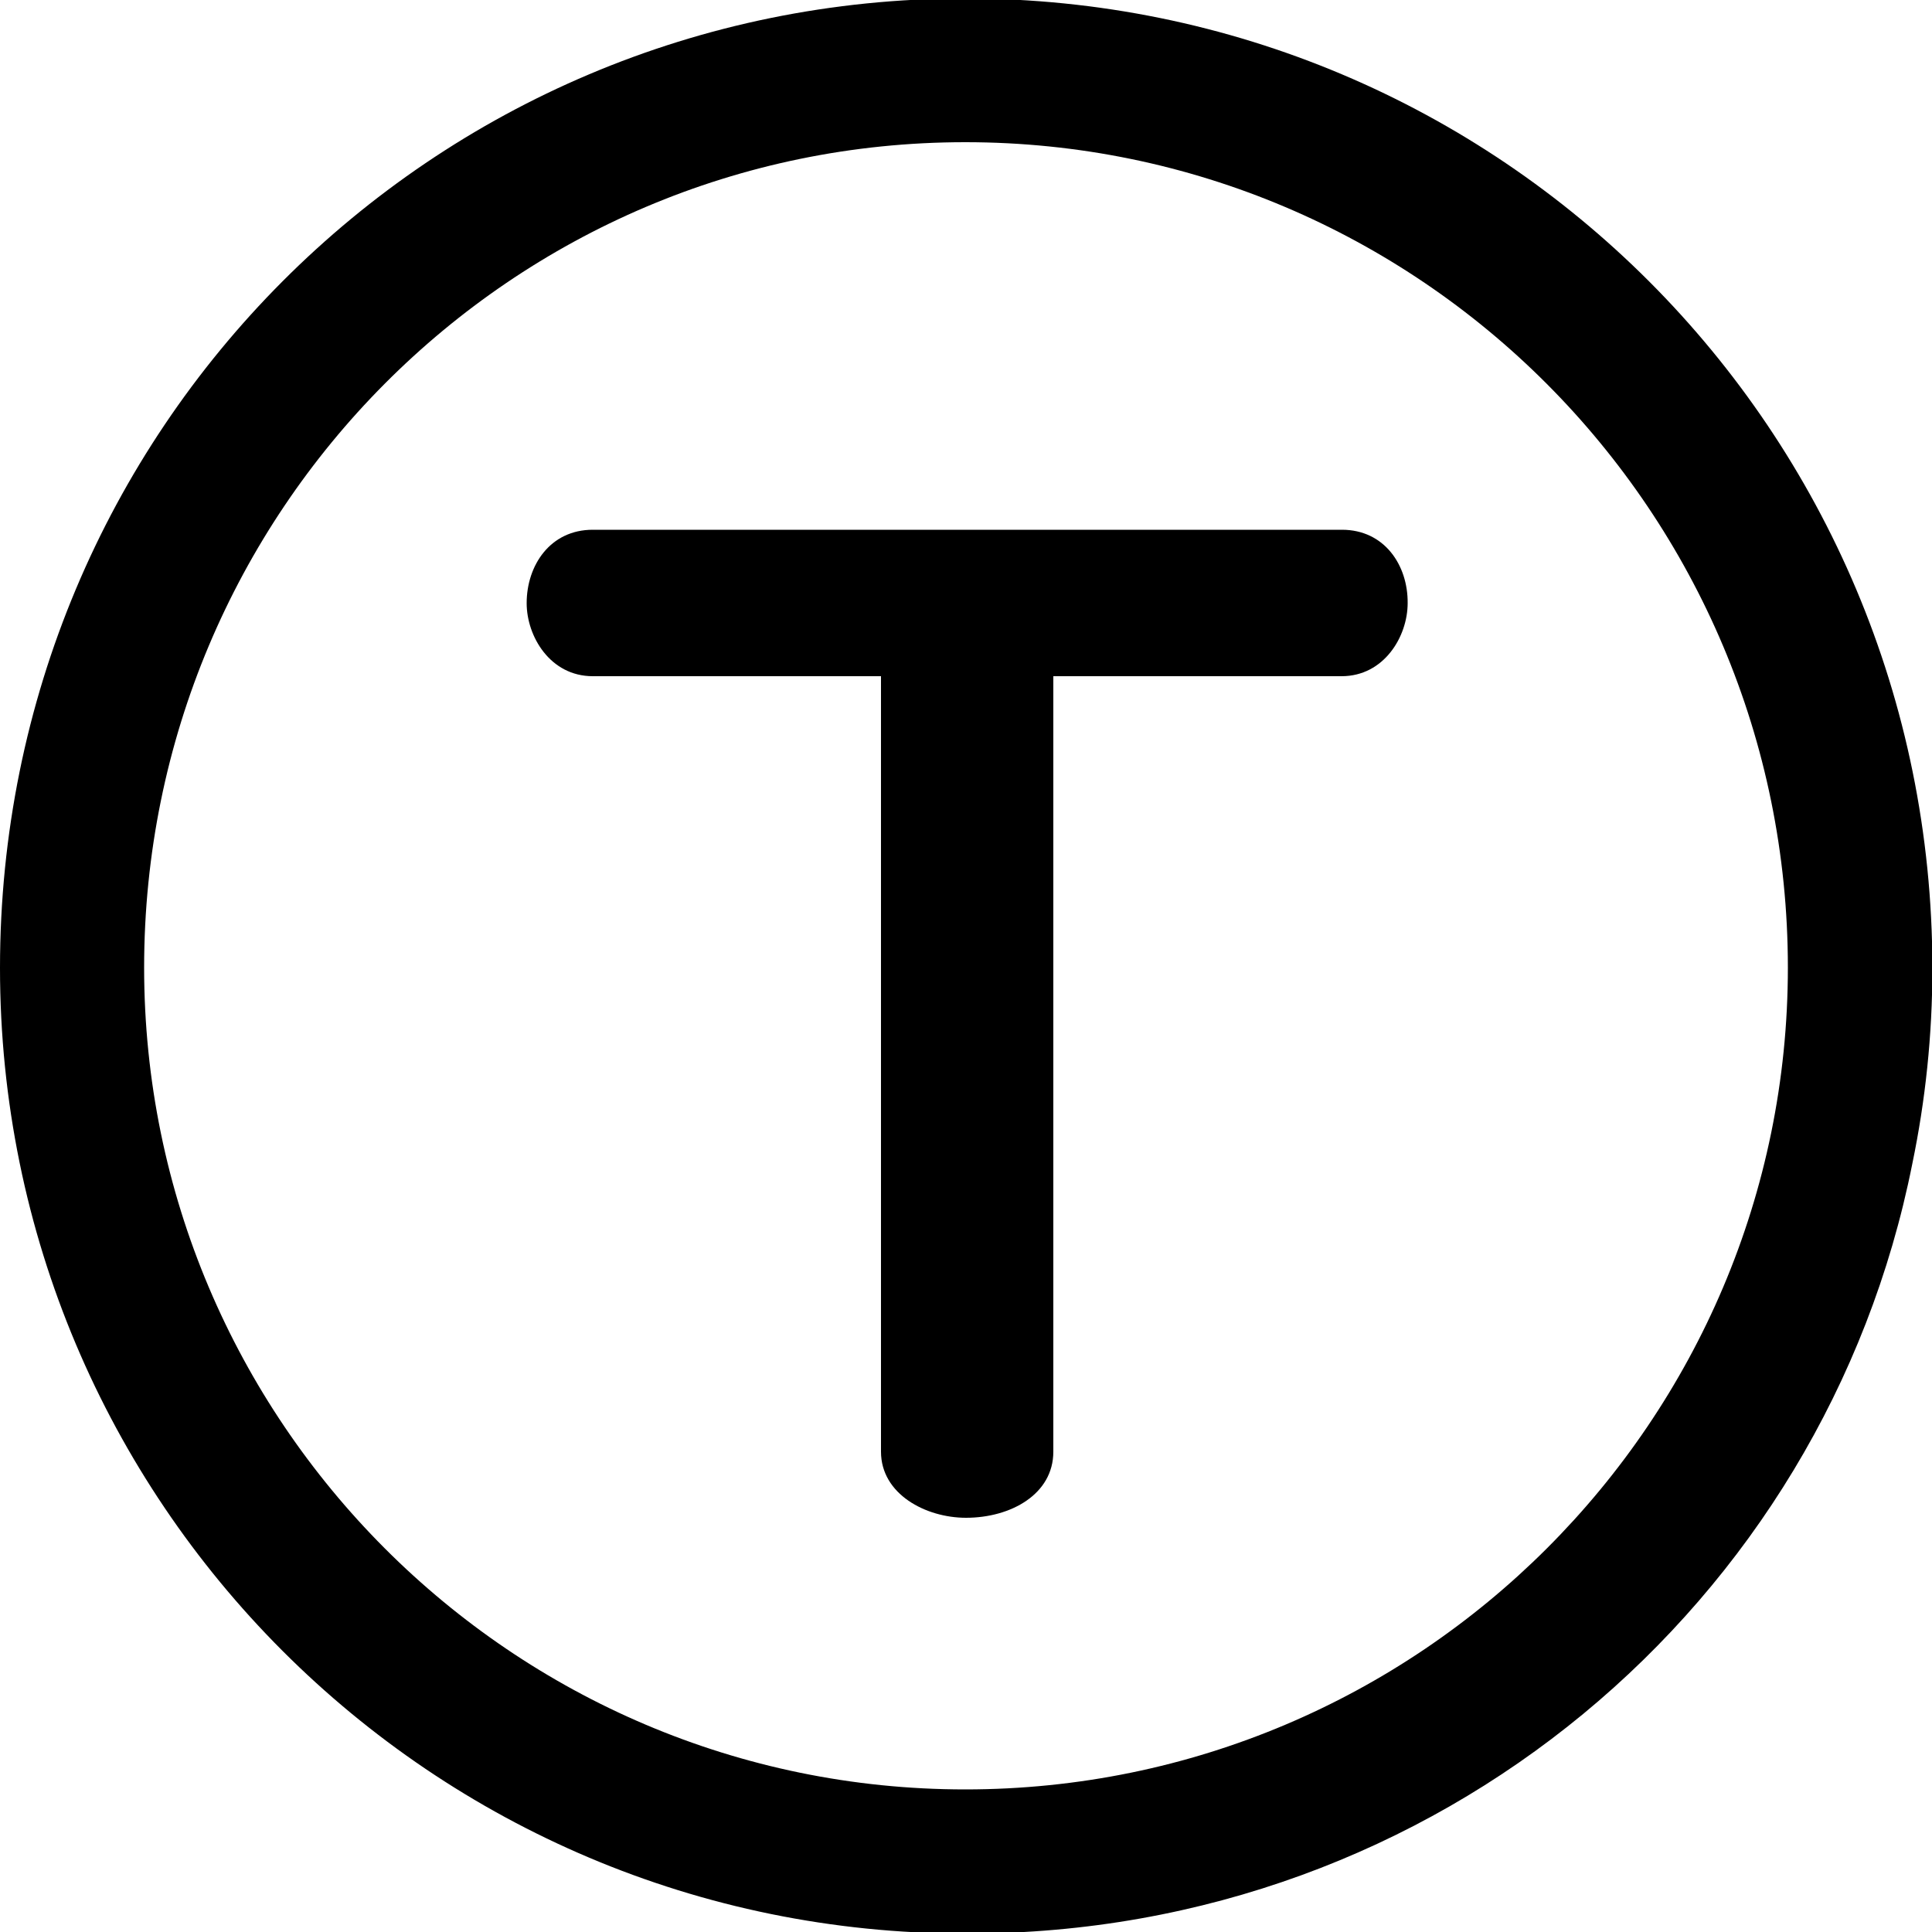
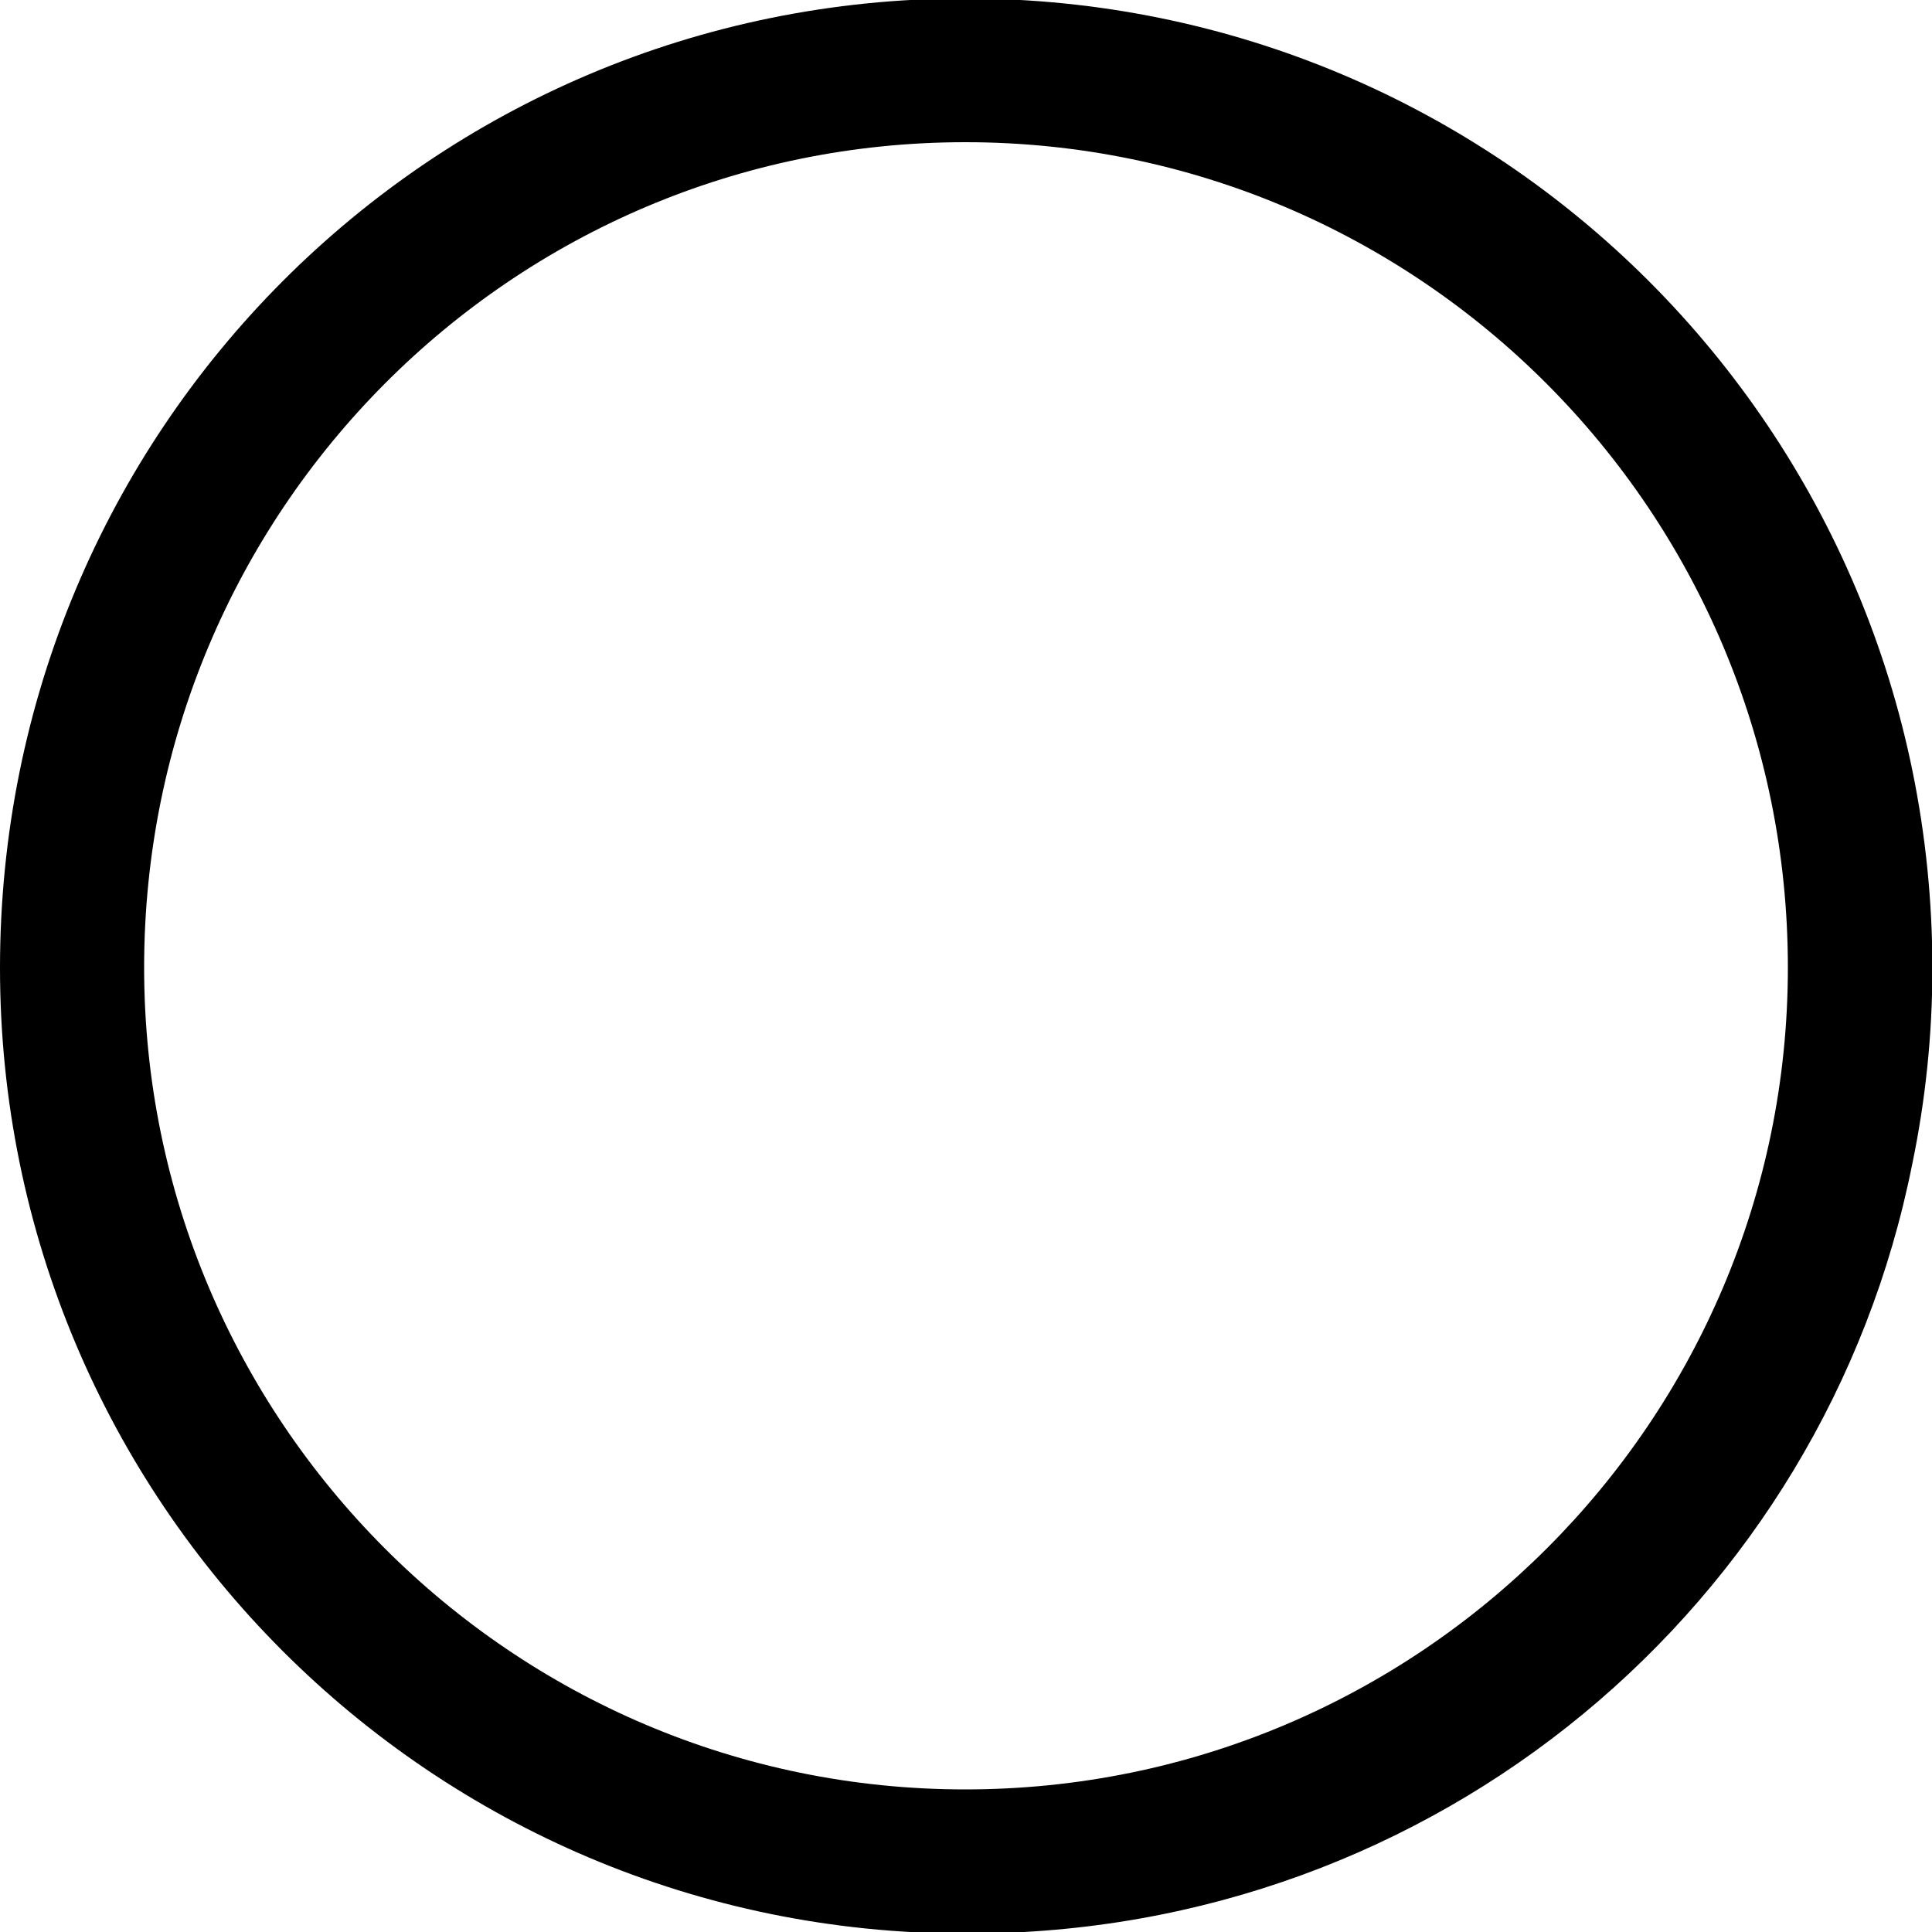
<svg version="1.1" id="Calque_1" x="0" y="0" viewBox="0 0 500 500" xml:space="preserve">
  <path class="st1" d="M249.8-.4C111.7-.4 0 111.2 0 250.5c0 138.1 111.7 249.9 249.8 249.9H250.7c121.1 0 221.5-85.1 244.2-199.2 3.4-16.4 5.2-33.3 5.2-50.7C500 111.2 388.1-.4 249.8-.4zm0 463.5c-117.3 0-212.5-95.5-212.5-212.7 0-118.1 95.2-213.6 212.5-213.6 117.4 0 212.9 95.5 212.9 213.6 0 117.3-95.4 212.7-212.9 212.7z" />
-   <path class="st1" d="M347.3 137.1H153.4c-11 0-17.1 9.2-17.1 19 0 8.6 6.1 18.9 17.1 18.9H228v200.7c0 11 11.6 17.1 22 17.1 11.6 0 22.6-6.1 22.6-17.1V175h74.6c11 0 17.1-10.3 17.1-18.9.1-9.8-6-19-17-19z" />
</svg>